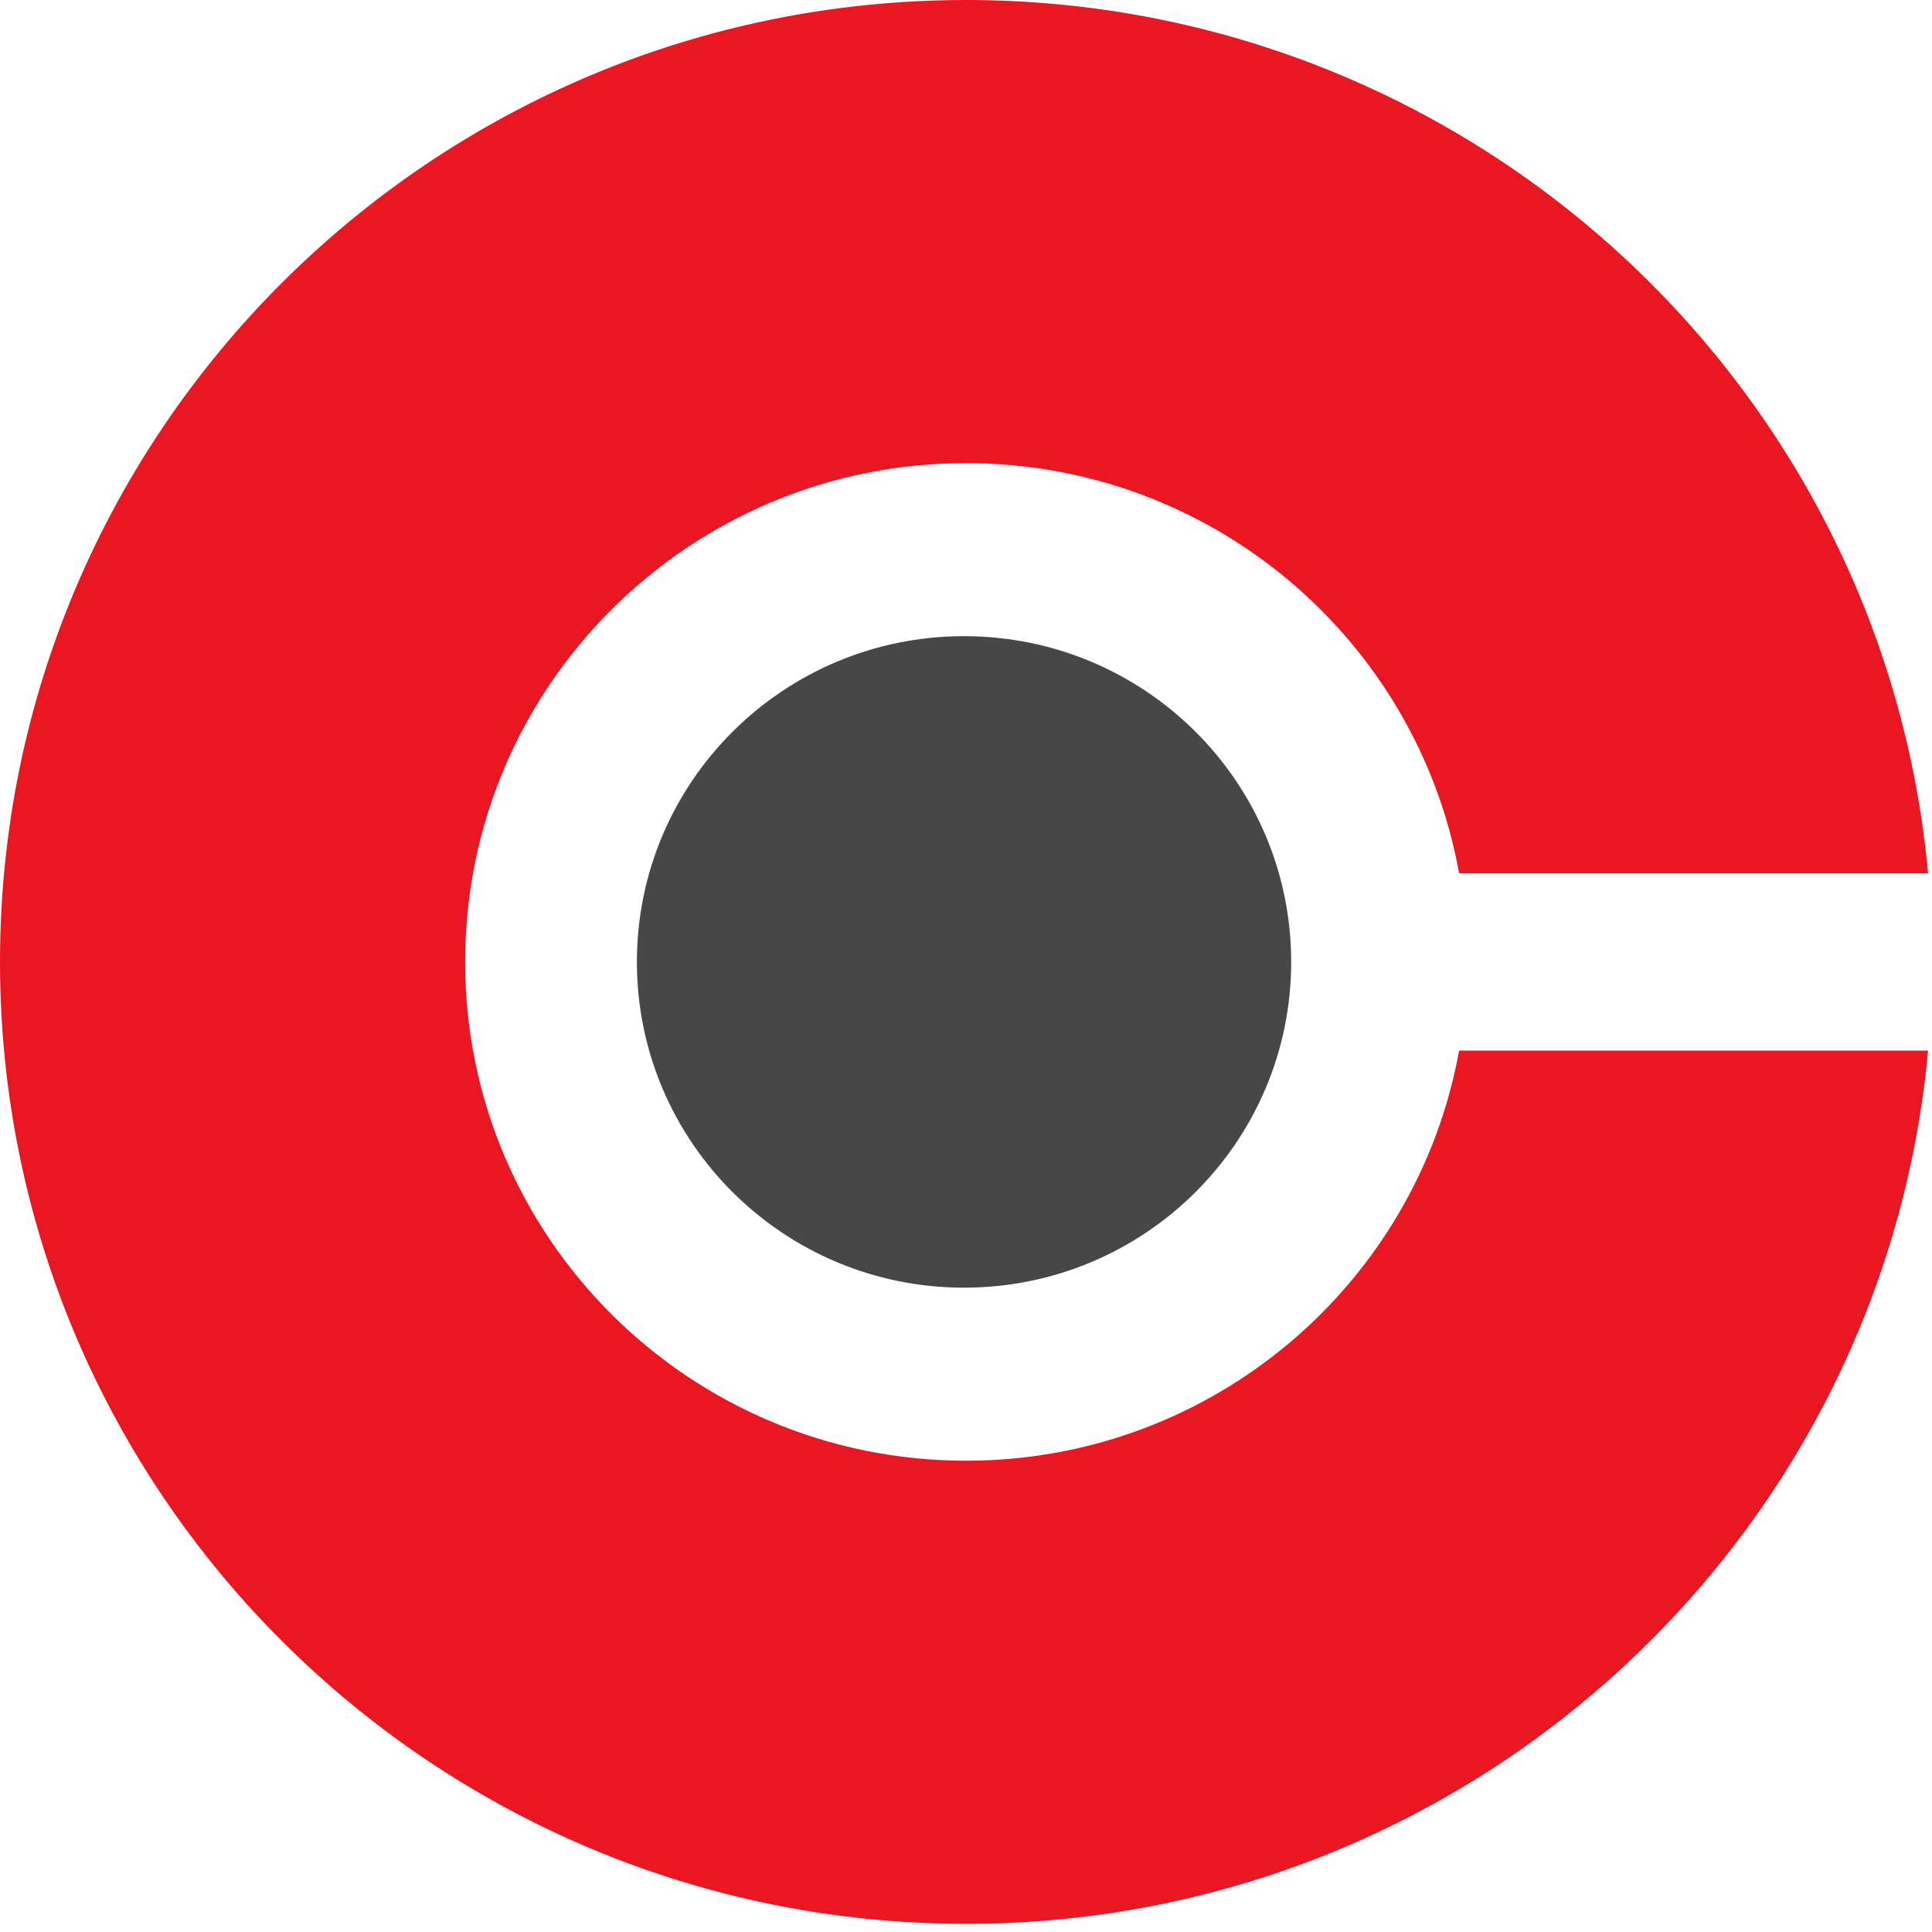
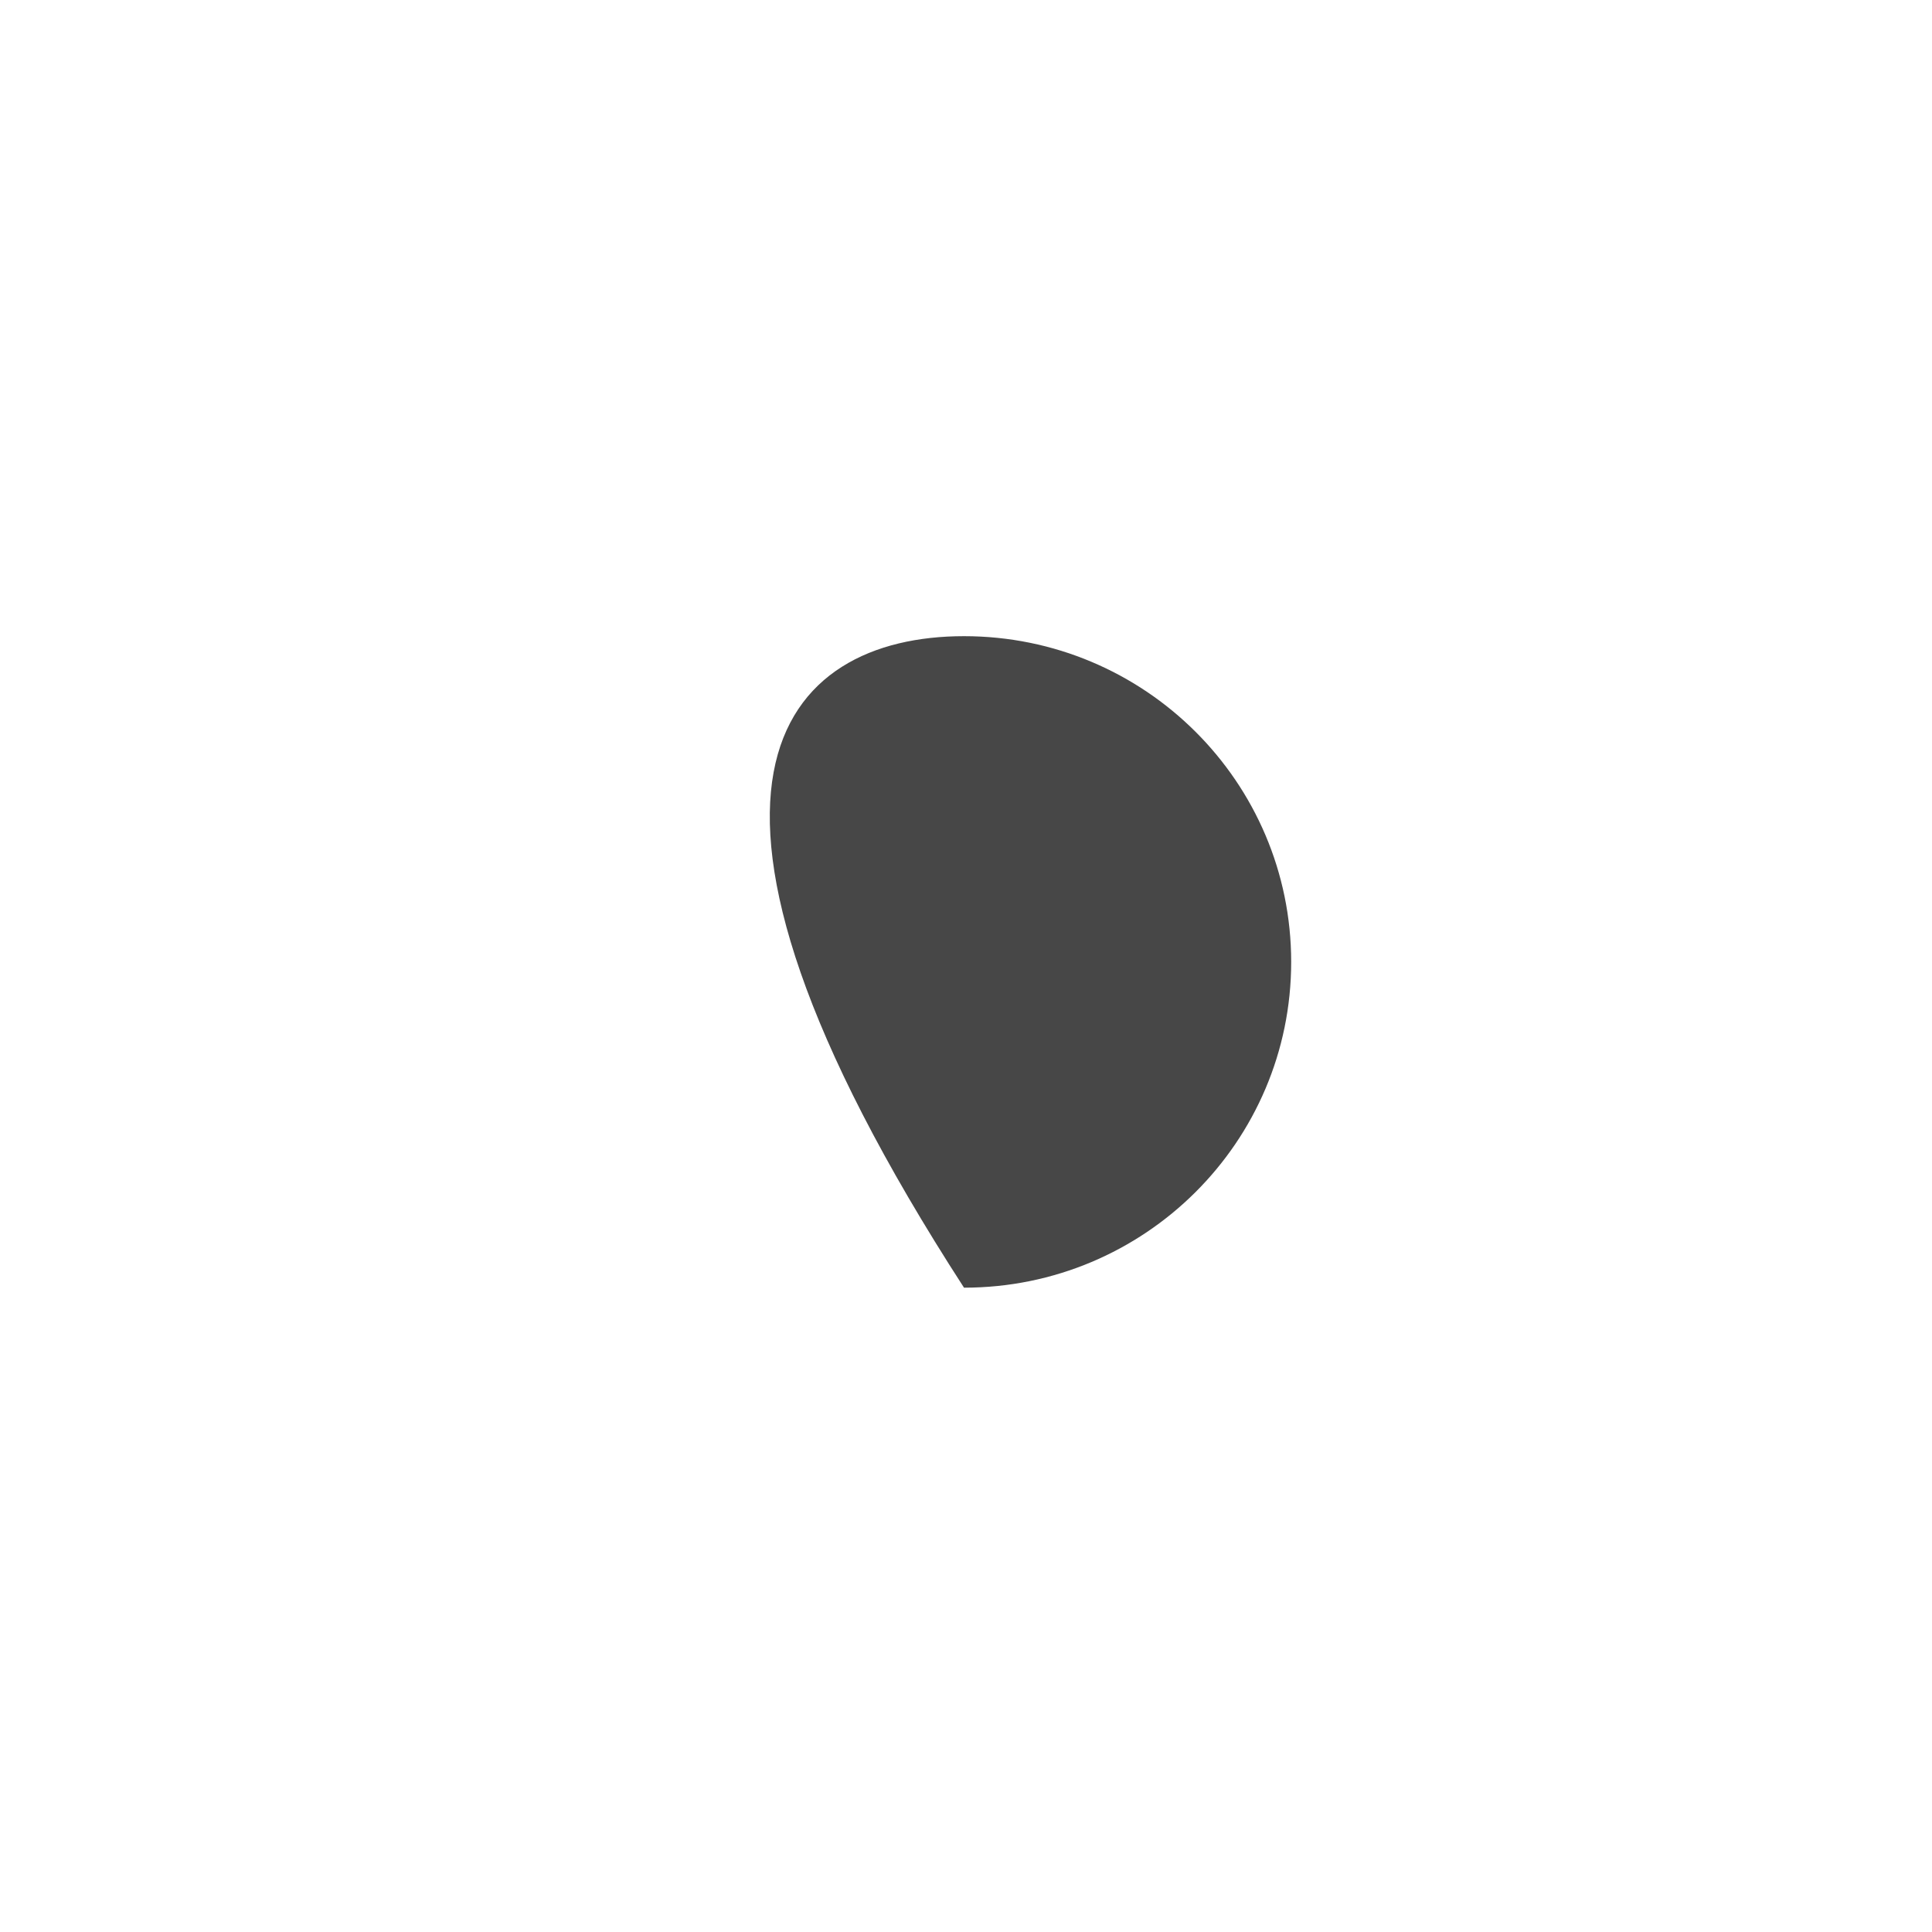
<svg xmlns="http://www.w3.org/2000/svg" width="32" height="32" viewBox="0 0 32 32" fill="none">
-   <path d="M21.386 15.933C21.386 18.912 18.96 21.328 15.967 21.328C12.975 21.328 10.549 18.912 10.549 15.933C10.549 12.953 12.975 10.537 15.967 10.537C18.96 10.537 21.386 12.953 21.386 15.933Z" fill="#474747" />
-   <path d="M16.001 24.194C11.419 24.194 7.704 20.495 7.704 15.932C7.704 11.37 11.419 7.671 16.001 7.671C20.08 7.671 23.471 10.602 24.167 14.464H31.935C31.191 6.354 24.34 0 16.001 0C7.165 0 0 7.134 0 15.932C0 24.731 7.165 31.865 16.001 31.865C24.34 31.865 31.191 25.511 31.935 17.401H24.167C23.471 21.263 20.08 24.194 16.001 24.194Z" fill="#EA1722" />
+   <path d="M21.386 15.933C21.386 18.912 18.96 21.328 15.967 21.328C10.549 12.953 12.975 10.537 15.967 10.537C18.96 10.537 21.386 12.953 21.386 15.933Z" fill="#474747" />
</svg>